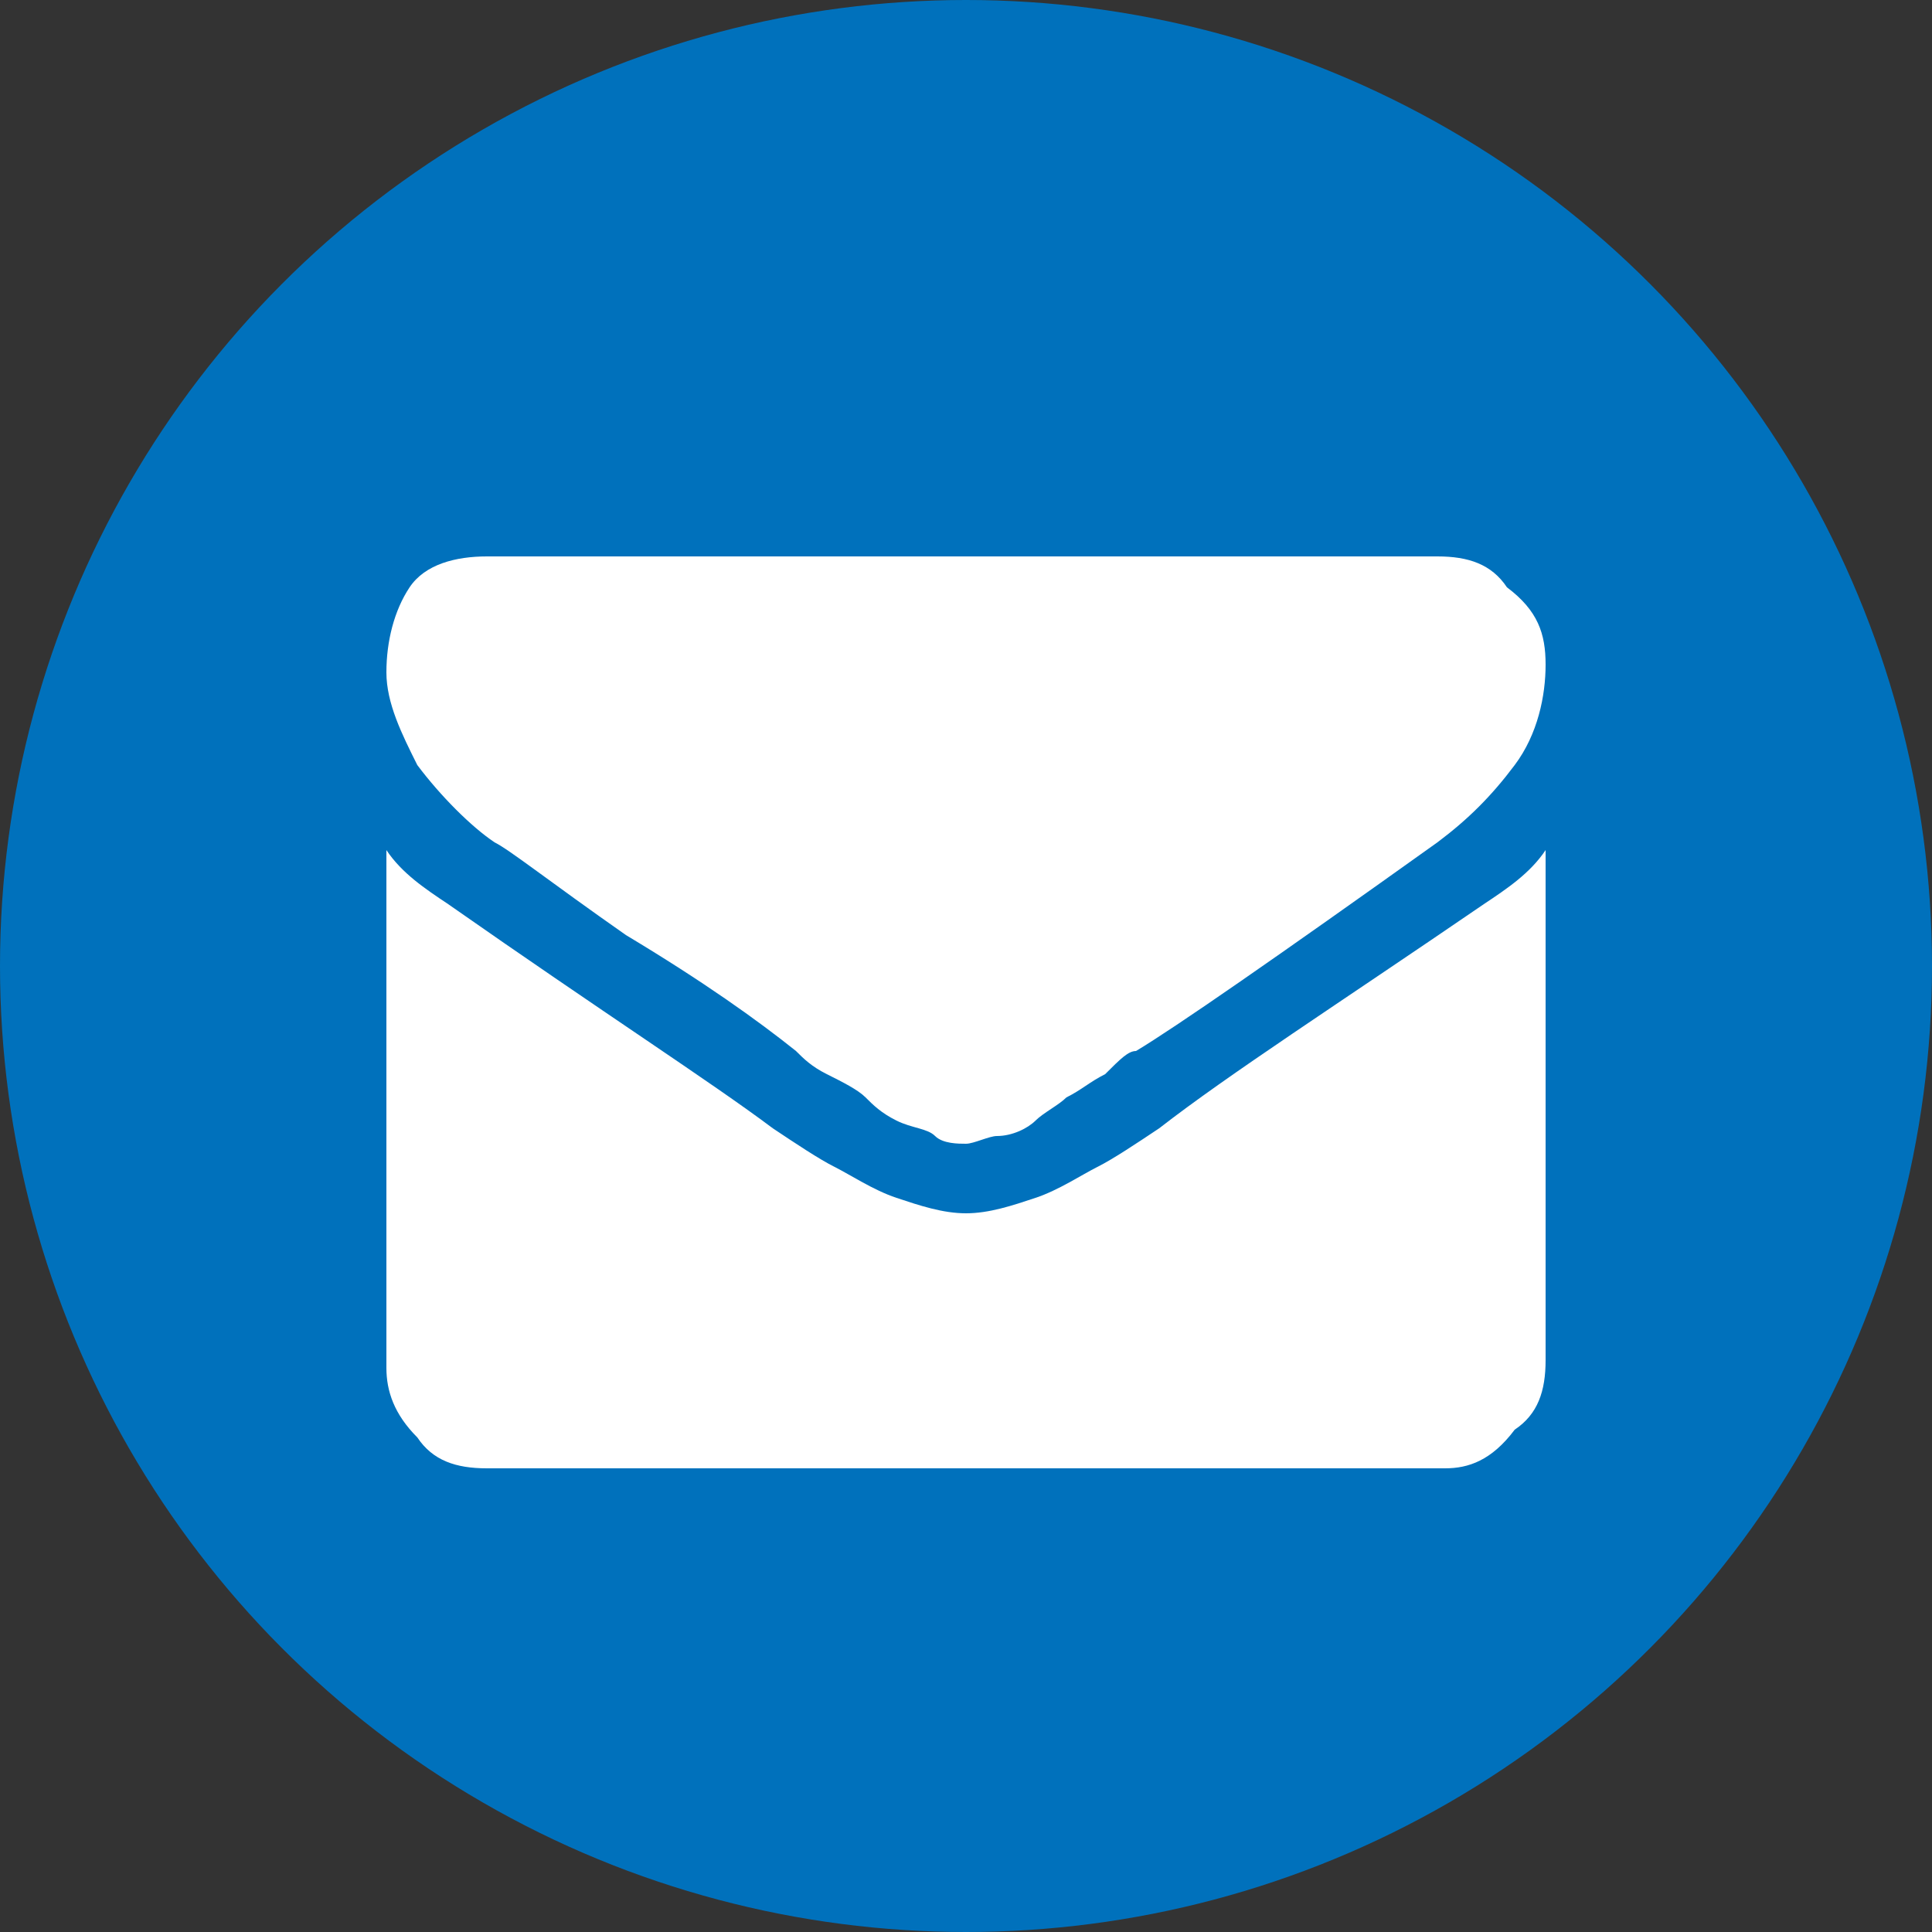
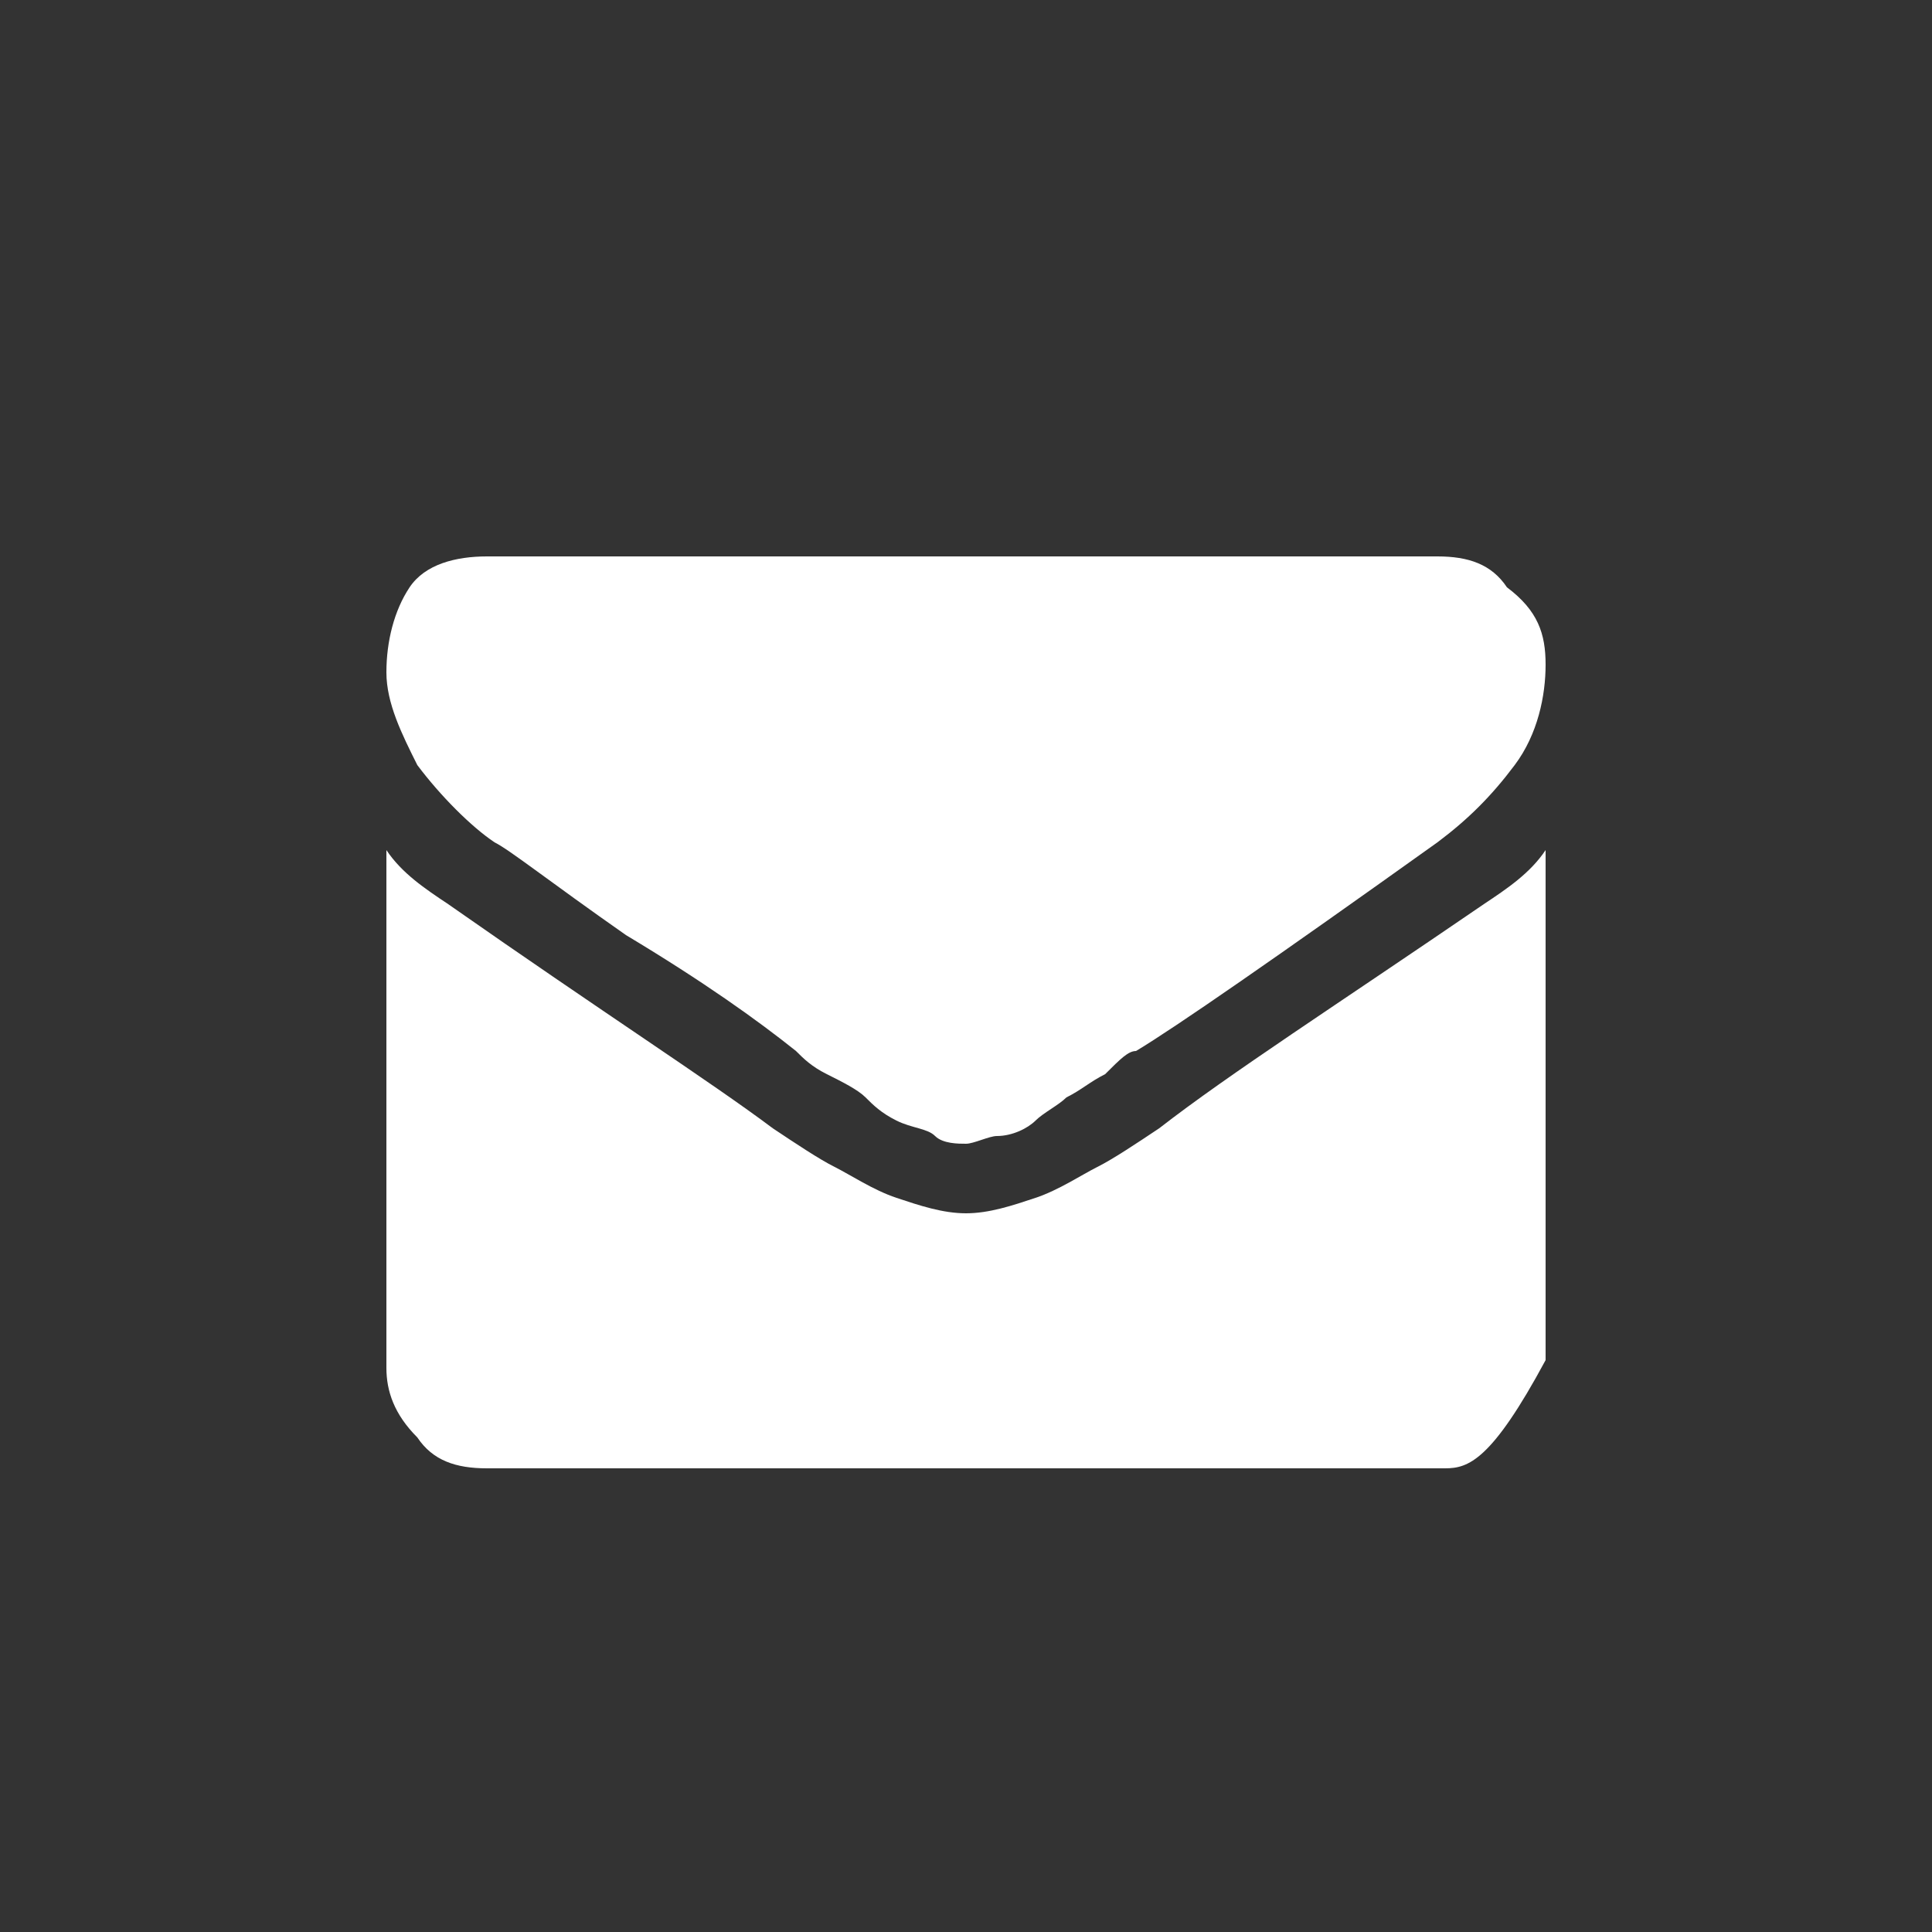
<svg xmlns="http://www.w3.org/2000/svg" width="32px" height="32px" viewBox="0 0 32 32" version="1.1">
  <rect x="0" y="0" width="32" height="32" fill="#333333" stroke="none" />
  <title>sm-icons-newsletter</title>
  <desc>Created with Sketch.</desc>
  <defs />
  <g id="Page-1" stroke="none" stroke-width="1" fill="none" fill-rule="evenodd">
    <g id="sm-icons-newsletter" fill-rule="nonzero">
-       <circle id="Oval" fill="#0071BC" cx="16" cy="16" r="16" />
-       <path d="M25.6,11.008 C25.6,11.52 25.472,12.16 25.088,12.672 C24.704,13.184 24.32,13.568 23.808,13.952 C21.12,15.872 19.456,17.024 18.816,17.408 C18.688,17.408 18.56,17.536 18.304,17.792 C18.048,17.92 17.92,18.048 17.664,18.176 C17.536,18.304 17.28,18.432 17.152,18.56 C17.024,18.688 16.768,18.816 16.512,18.816 C16.384,18.816 16.128,18.944 16,18.944 L16,18.944 L16,18.944 C15.872,18.944 15.616,18.944 15.488,18.816 C15.36,18.688 15.104,18.688 14.848,18.56 C14.592,18.432 14.464,18.304 14.336,18.176 C14.208,18.048 13.952,17.92 13.696,17.792 C13.44,17.664 13.312,17.536 13.184,17.408 C12.544,16.896 11.648,16.256 10.368,15.488 C9.088,14.592 8.448,14.08 8.192,13.952 C7.808,13.696 7.296,13.184 6.912,12.672 C6.656,12.16 6.4,11.648 6.4,11.136 C6.4,10.624 6.528,10.112 6.784,9.728 C7.04,9.344 7.552,9.216 8.064,9.216 L23.808,9.216 C24.32,9.216 24.704,9.344 24.96,9.728 C25.472,10.112 25.6,10.496 25.6,11.008 Z M25.6,14.08 L25.6,22.528 C25.6,23.04 25.472,23.424 25.088,23.68 C24.704,24.192 24.32,24.32 23.936,24.32 L8.064,24.32 C7.552,24.32 7.168,24.192 6.912,23.808 C6.528,23.424 6.4,23.04 6.4,22.656 L6.4,14.08 C6.656,14.464 7.04,14.72 7.424,14.976 C9.984,16.768 11.776,17.92 12.8,18.688 C13.184,18.944 13.568,19.2 13.824,19.328 C14.08,19.456 14.464,19.712 14.848,19.84 C15.232,19.968 15.616,20.096 16,20.096 L16,20.096 L16,20.096 C16.384,20.096 16.768,19.968 17.152,19.84 C17.536,19.712 17.92,19.456 18.176,19.328 C18.432,19.2 18.816,18.944 19.2,18.688 C20.352,17.792 22.144,16.64 24.576,14.976 C24.96,14.72 25.344,14.464 25.6,14.08 Z" id="Shape" fill="#FFFFFF" />
+       <path d="M25.6,11.008 C25.6,11.52 25.472,12.16 25.088,12.672 C24.704,13.184 24.32,13.568 23.808,13.952 C21.12,15.872 19.456,17.024 18.816,17.408 C18.688,17.408 18.56,17.536 18.304,17.792 C18.048,17.92 17.92,18.048 17.664,18.176 C17.536,18.304 17.28,18.432 17.152,18.56 C17.024,18.688 16.768,18.816 16.512,18.816 C16.384,18.816 16.128,18.944 16,18.944 L16,18.944 L16,18.944 C15.872,18.944 15.616,18.944 15.488,18.816 C15.36,18.688 15.104,18.688 14.848,18.56 C14.592,18.432 14.464,18.304 14.336,18.176 C14.208,18.048 13.952,17.92 13.696,17.792 C13.44,17.664 13.312,17.536 13.184,17.408 C12.544,16.896 11.648,16.256 10.368,15.488 C9.088,14.592 8.448,14.08 8.192,13.952 C7.808,13.696 7.296,13.184 6.912,12.672 C6.656,12.16 6.4,11.648 6.4,11.136 C6.4,10.624 6.528,10.112 6.784,9.728 C7.04,9.344 7.552,9.216 8.064,9.216 L23.808,9.216 C24.32,9.216 24.704,9.344 24.96,9.728 C25.472,10.112 25.6,10.496 25.6,11.008 Z M25.6,14.08 L25.6,22.528 C24.704,24.192 24.32,24.32 23.936,24.32 L8.064,24.32 C7.552,24.32 7.168,24.192 6.912,23.808 C6.528,23.424 6.4,23.04 6.4,22.656 L6.4,14.08 C6.656,14.464 7.04,14.72 7.424,14.976 C9.984,16.768 11.776,17.92 12.8,18.688 C13.184,18.944 13.568,19.2 13.824,19.328 C14.08,19.456 14.464,19.712 14.848,19.84 C15.232,19.968 15.616,20.096 16,20.096 L16,20.096 L16,20.096 C16.384,20.096 16.768,19.968 17.152,19.84 C17.536,19.712 17.92,19.456 18.176,19.328 C18.432,19.2 18.816,18.944 19.2,18.688 C20.352,17.792 22.144,16.64 24.576,14.976 C24.96,14.72 25.344,14.464 25.6,14.08 Z" id="Shape" fill="#FFFFFF" />
    </g>
  </g>
</svg>